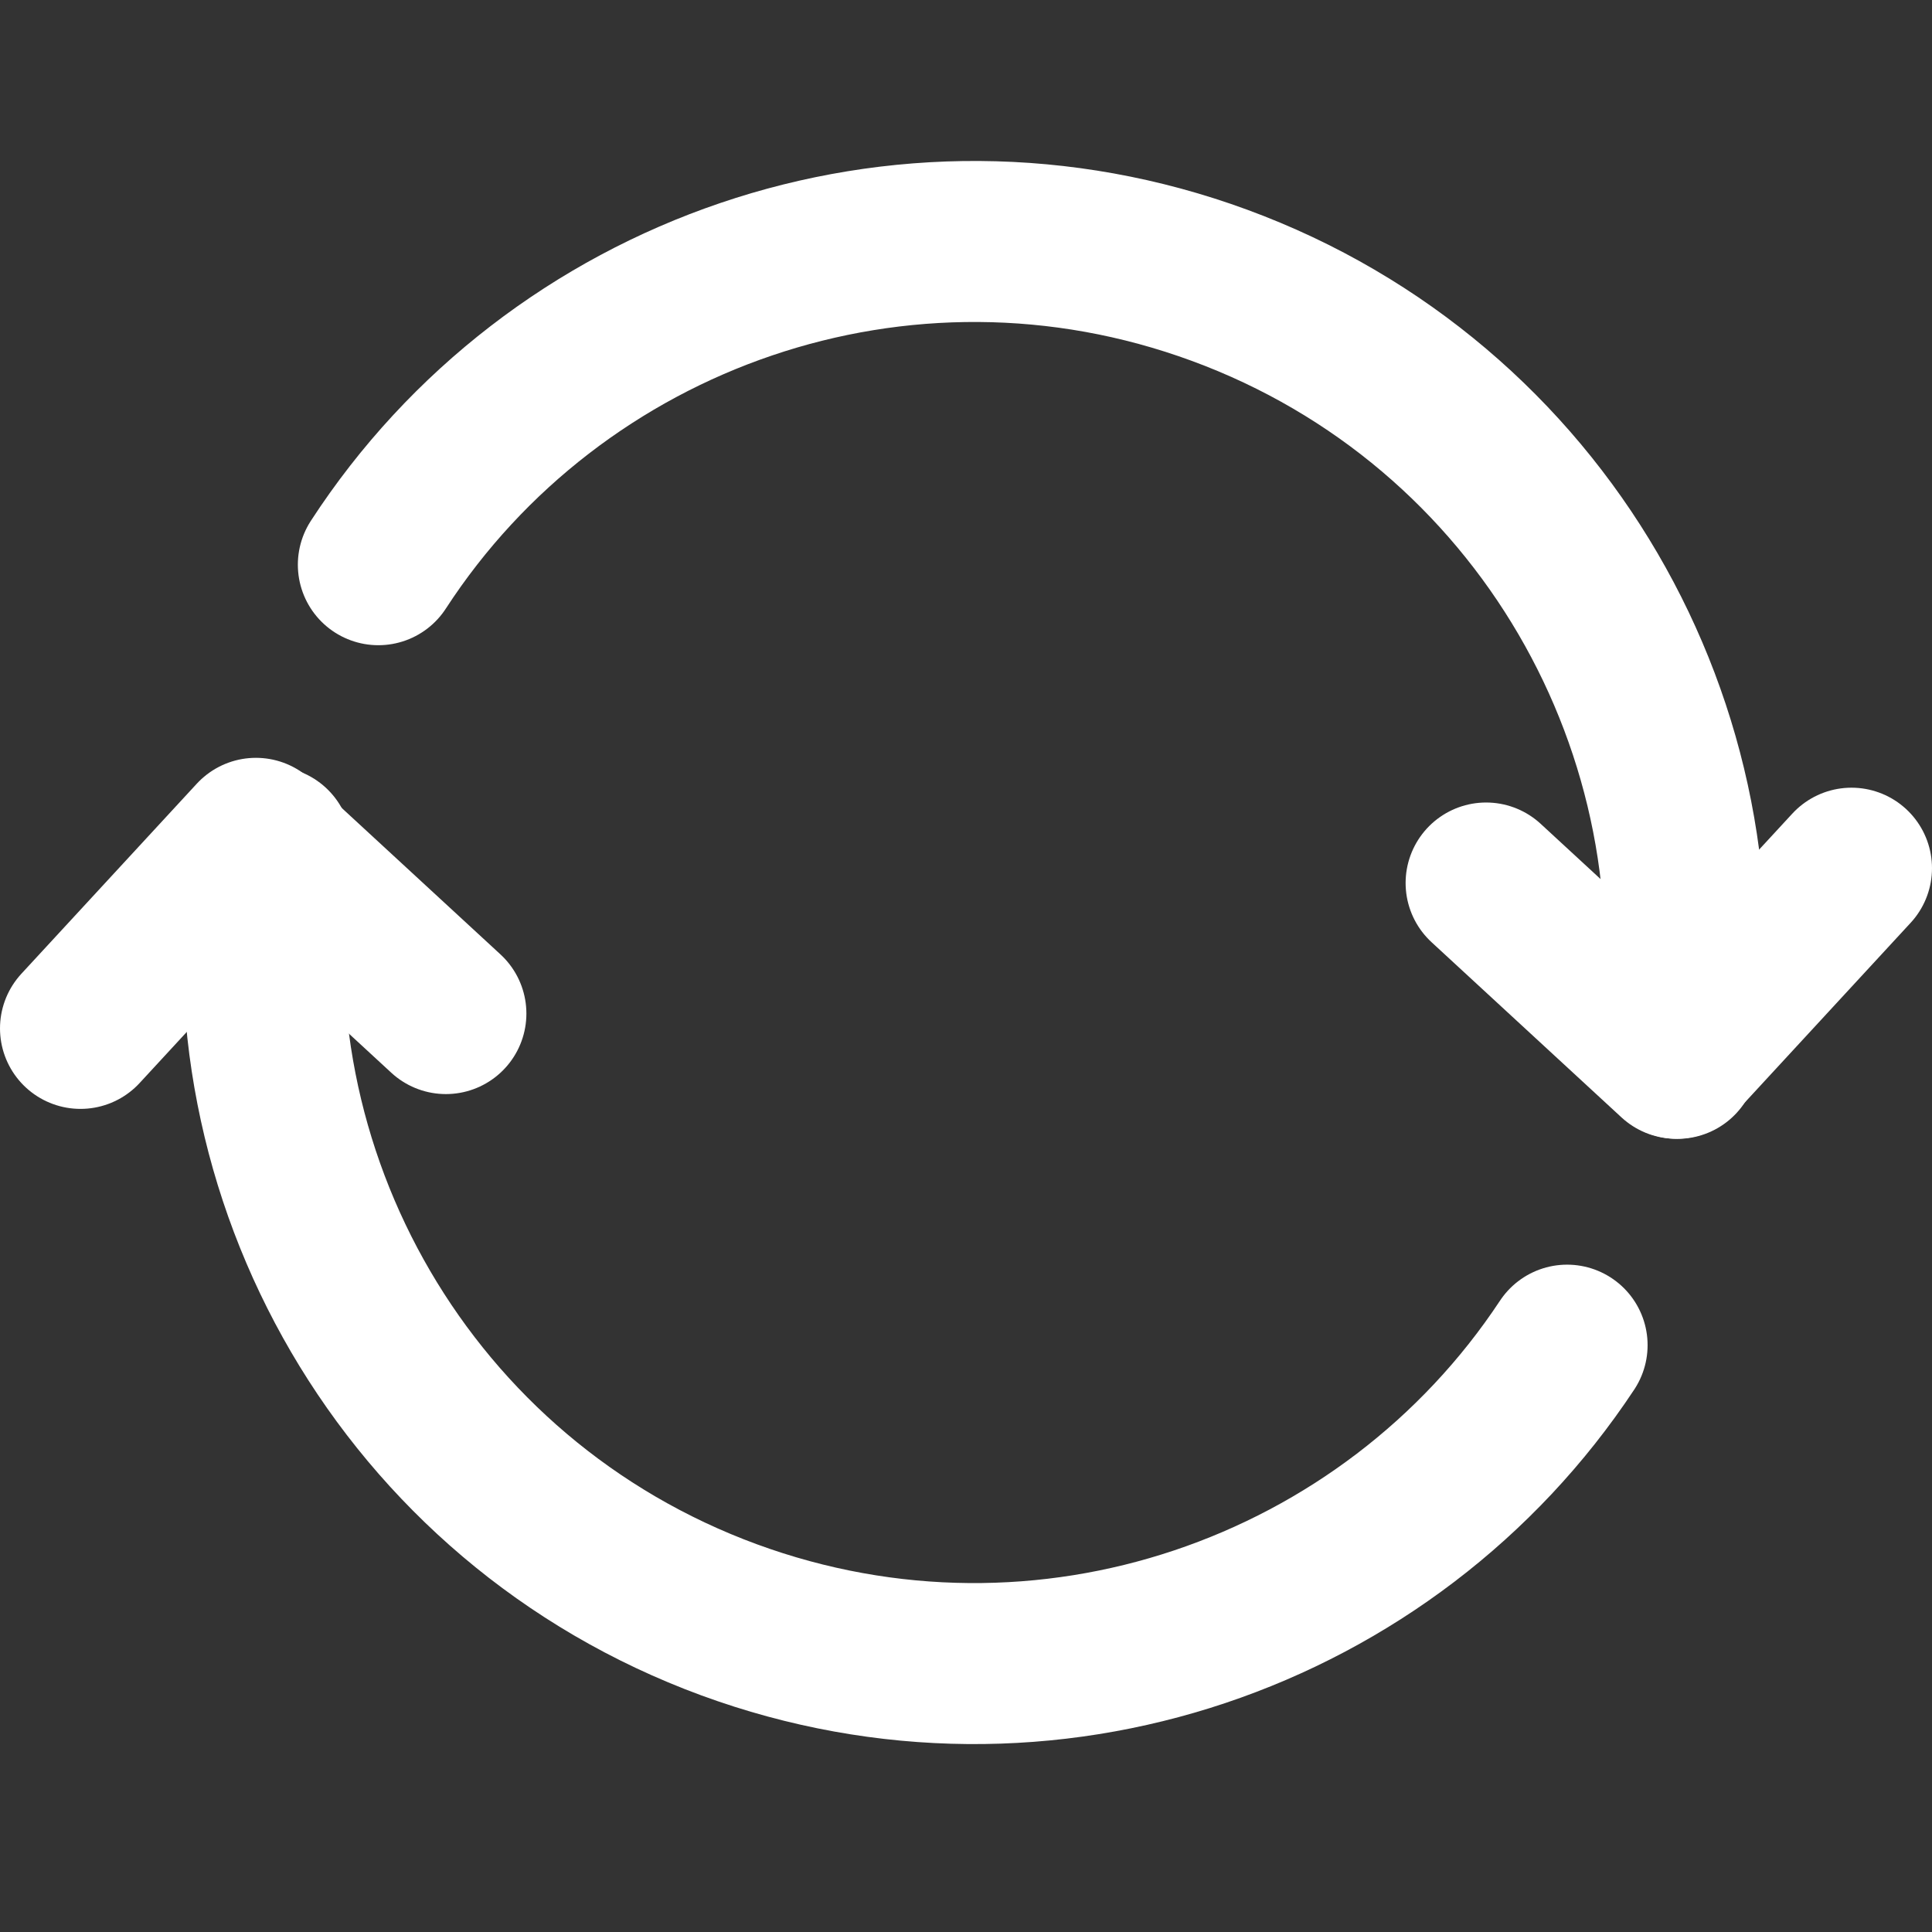
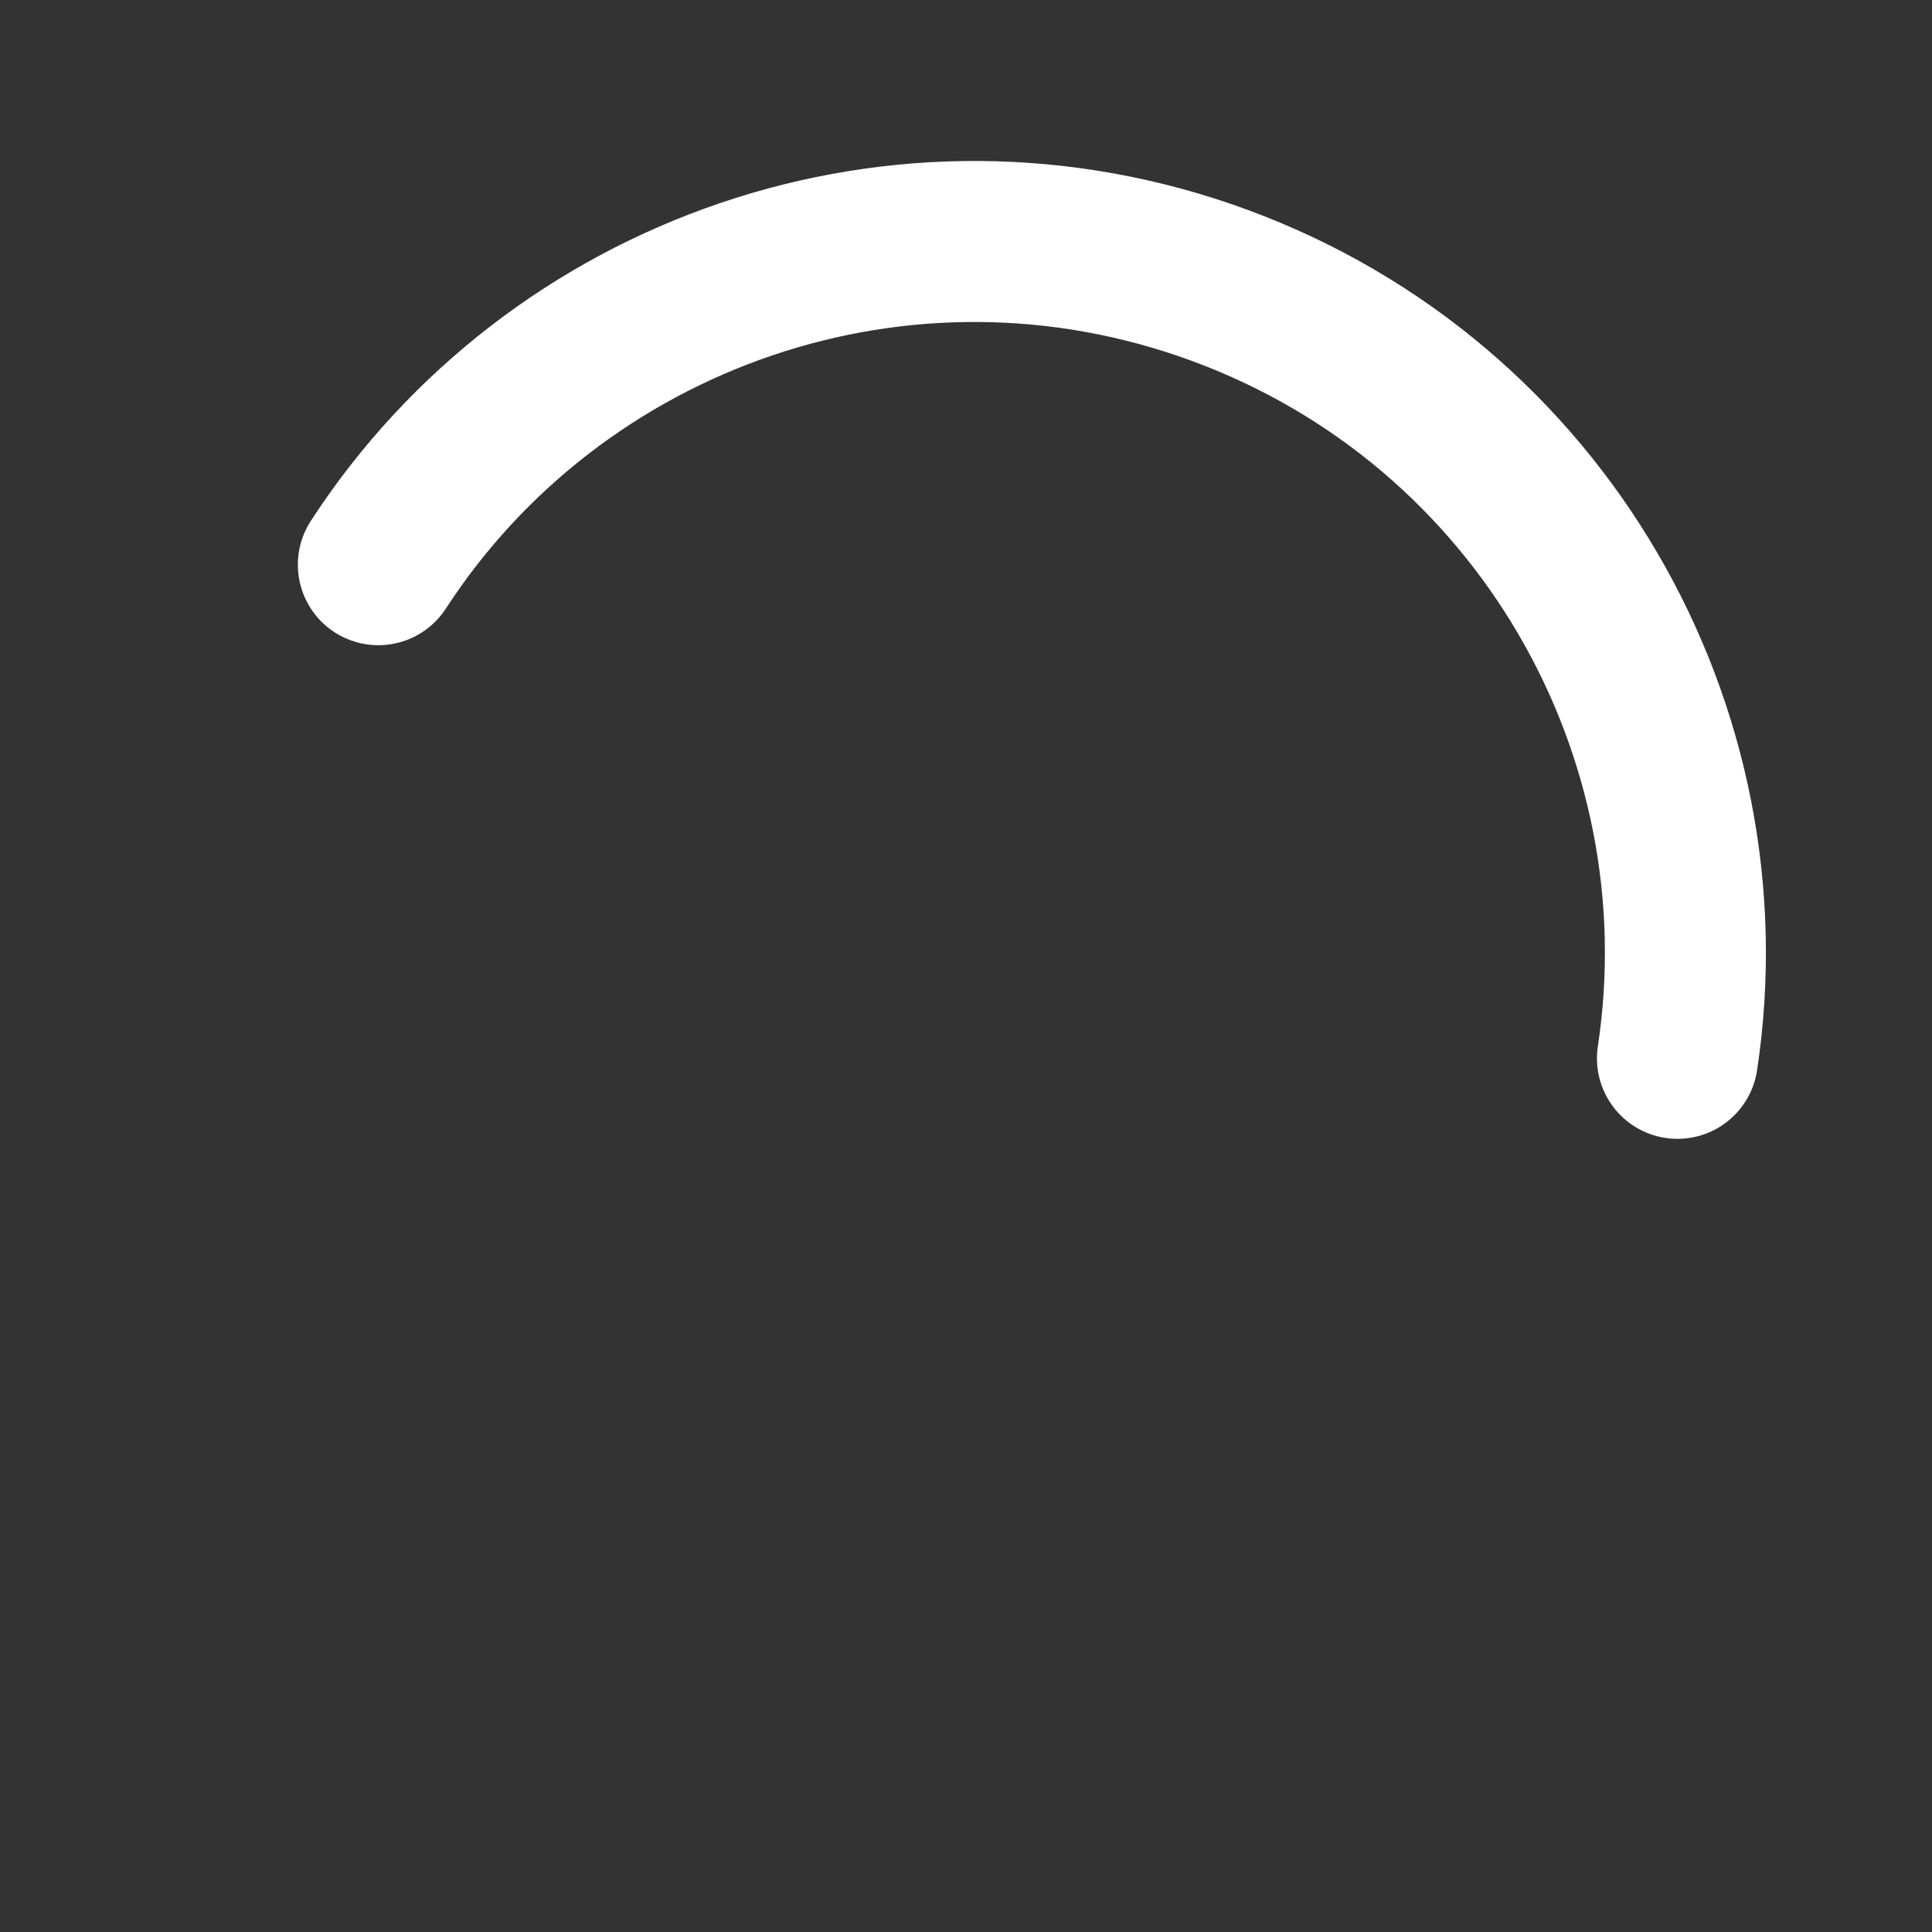
<svg xmlns="http://www.w3.org/2000/svg" width="24" height="24" viewBox="0 0 24 24" fill="none">
  <rect x="0" y="0" width="24" height="24" fill="#333333" stroke="none" />
-   <path d="M18.461 10.969L20.821 13.146L23 10.785" stroke="white" stroke-width="2" stroke-linecap="round" stroke-linejoin="round" />
-   <path d="M19.467 16.71C17.261 20.048 12.977 21.561 9.057 20.122C5.052 18.651 2.753 14.581 3.369 10.52" stroke="white" stroke-width="2" stroke-linecap="round" stroke-linejoin="round" />
  <path d="M4.7 7.015C6.895 3.636 11.206 2.095 15.149 3.544C19.154 5.016 21.453 9.086 20.838 13.147" stroke="white" stroke-width="2" stroke-linecap="round" stroke-linejoin="round" />
-   <path d="M5.539 12.591L3.179 10.414L1 12.775" stroke="white" stroke-width="2" stroke-linecap="round" stroke-linejoin="round" />
</svg>